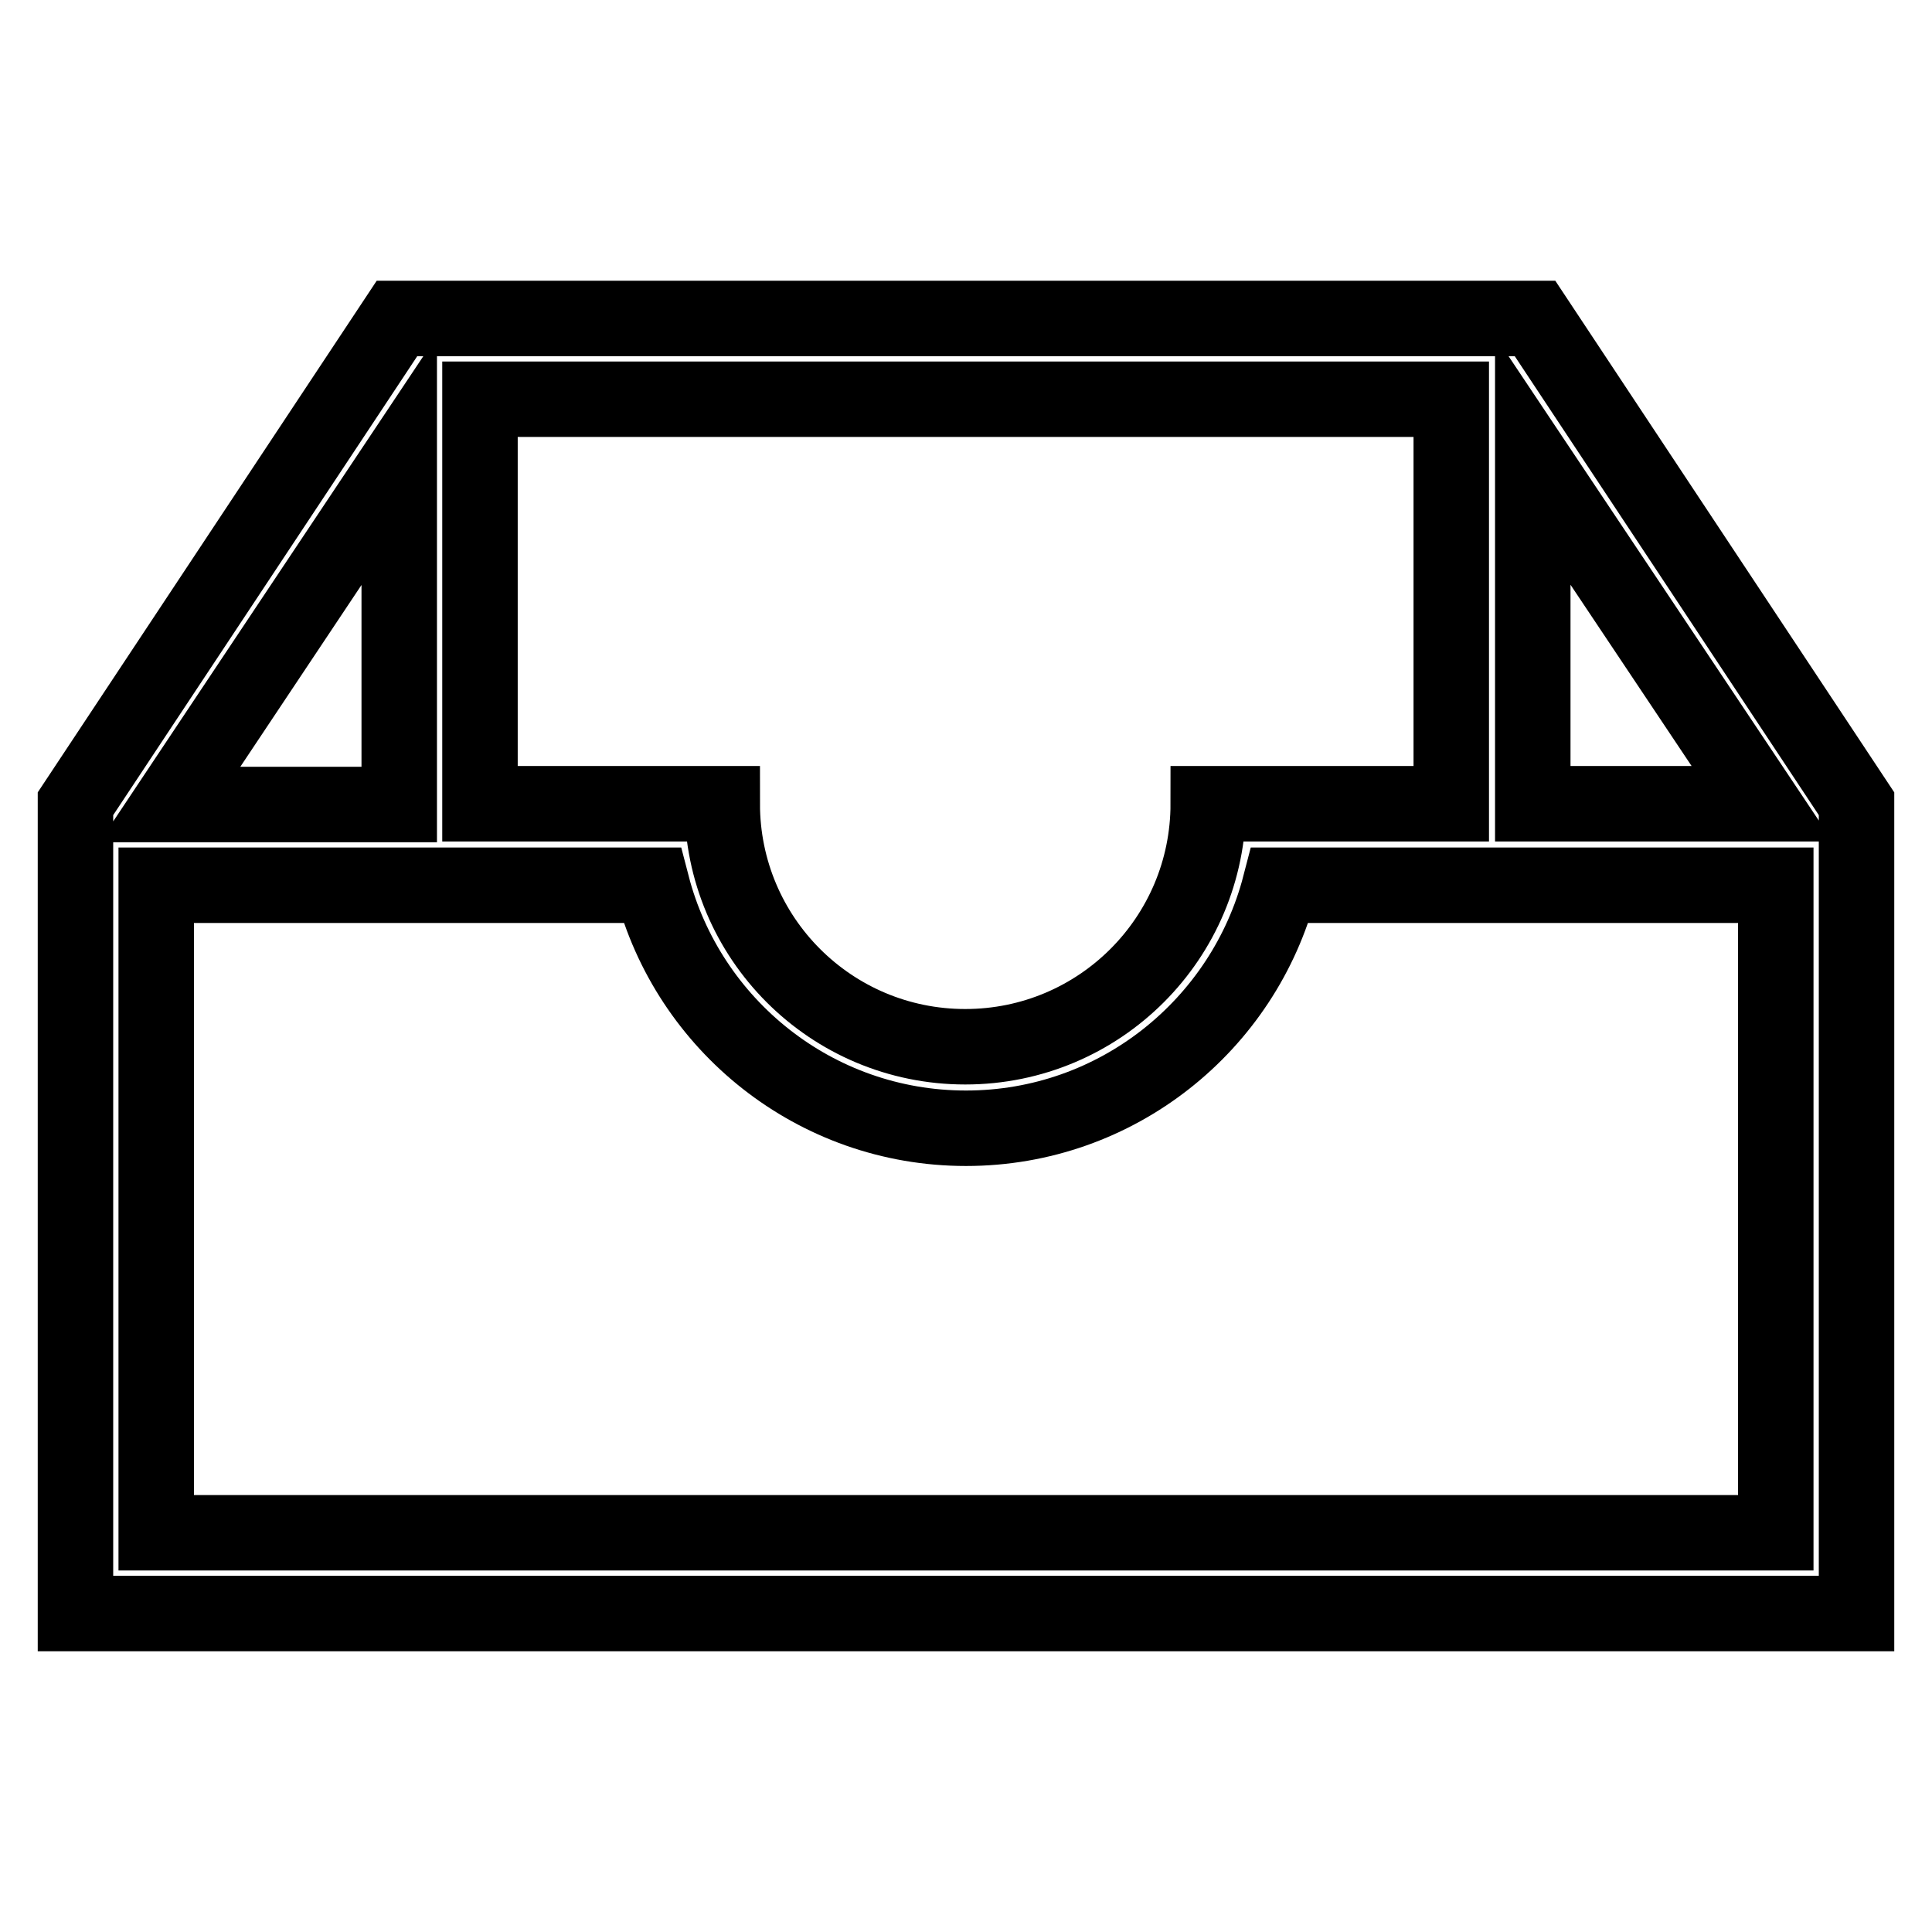
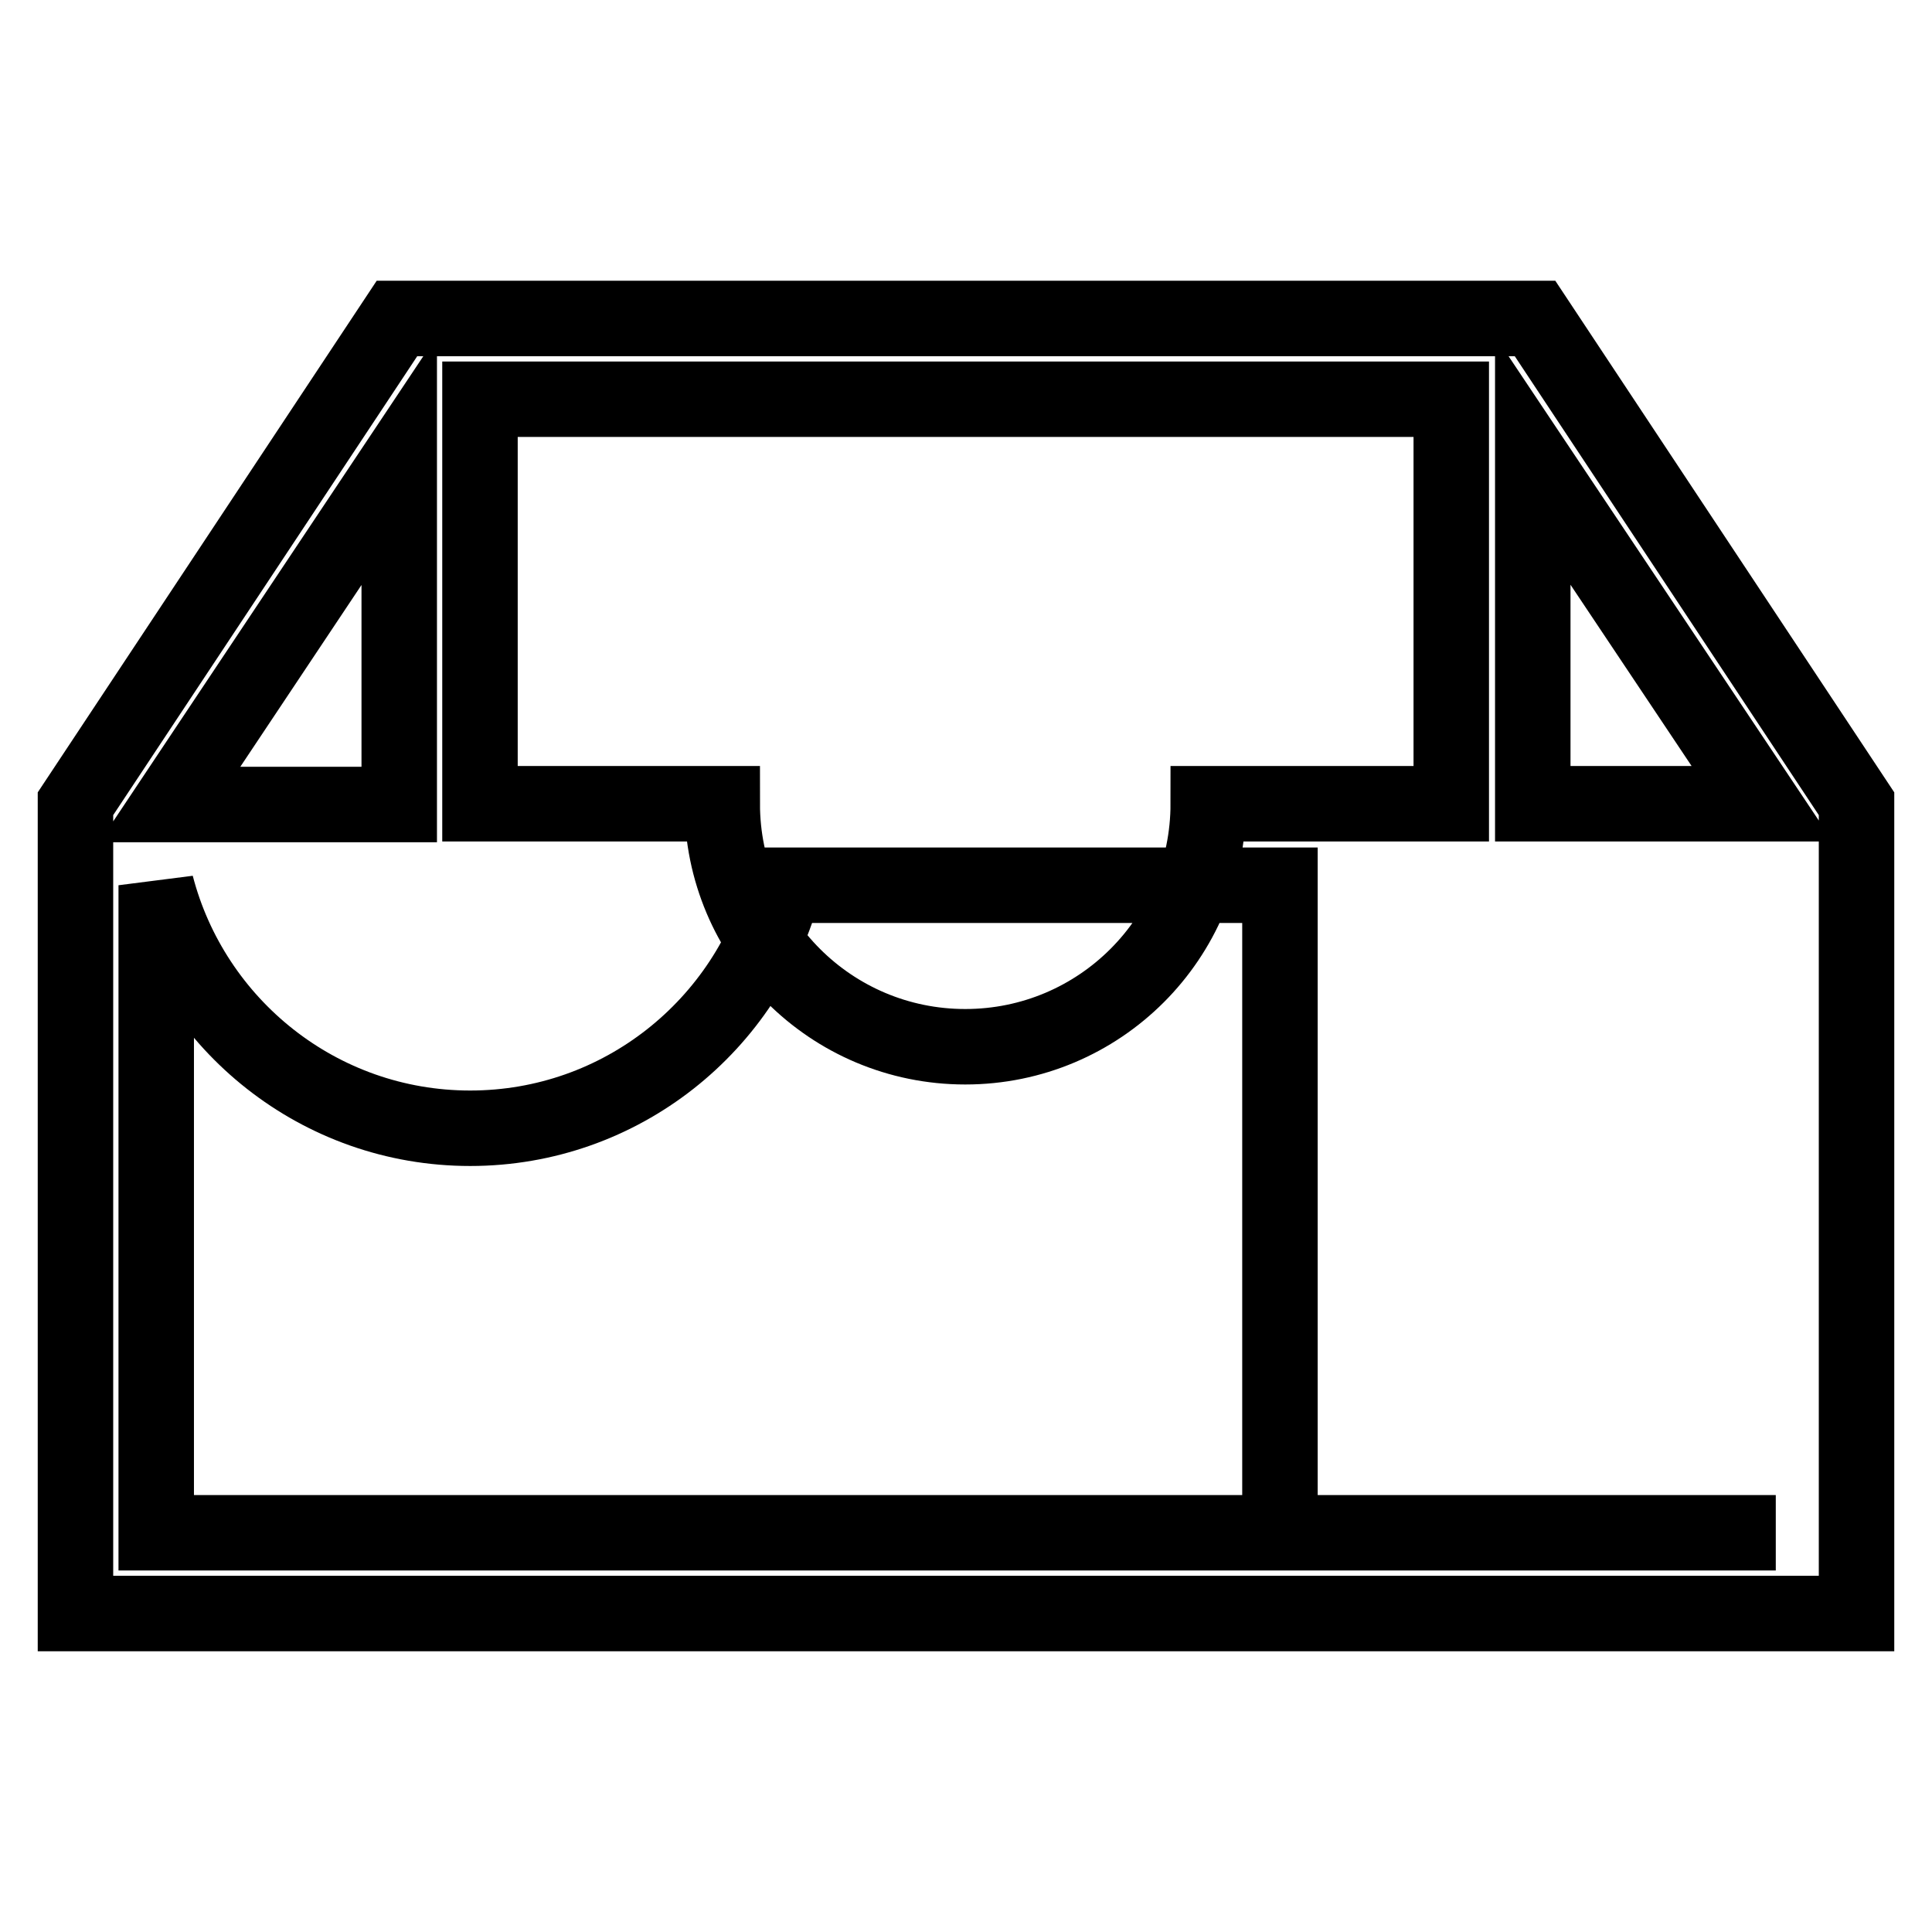
<svg xmlns="http://www.w3.org/2000/svg" version="1.1" x="0px" y="0px" viewBox="0 0 256 256" enable-background="new 0 0 256 256" xml:space="preserve">
  <g>
-     <path stroke-width="10" fill-opacity="0" stroke="#000000" d="M203.4,42.2H52.6L10,106.5v107.3h118h118V106.5L203.4,42.2z M233.5,106.5h-30.4V61L233.5,106.5z M63.6,52.9 h128.7v53.6h-32.2c0,17.8-14.4,32.2-32.2,32.2c-17.8,0-32.2-14.4-32.2-32.2H63.6V52.9z M52.9,61v45.6H22.5L52.9,61z M235.3,203.1 H128H20.7v-85.8h65.7c4.8,18.5,21.6,32.2,41.6,32.2c20,0,36.8-13.7,41.6-32.2h65.7V203.1z" />
+     <path stroke-width="10" fill-opacity="0" stroke="#000000" d="M203.4,42.2H52.6L10,106.5v107.3h118h118V106.5L203.4,42.2z M233.5,106.5h-30.4V61L233.5,106.5z M63.6,52.9 h128.7v53.6h-32.2c0,17.8-14.4,32.2-32.2,32.2c-17.8,0-32.2-14.4-32.2-32.2H63.6V52.9z M52.9,61v45.6H22.5L52.9,61z M235.3,203.1 H128H20.7v-85.8c4.8,18.5,21.6,32.2,41.6,32.2c20,0,36.8-13.7,41.6-32.2h65.7V203.1z" />
  </g>
</svg>